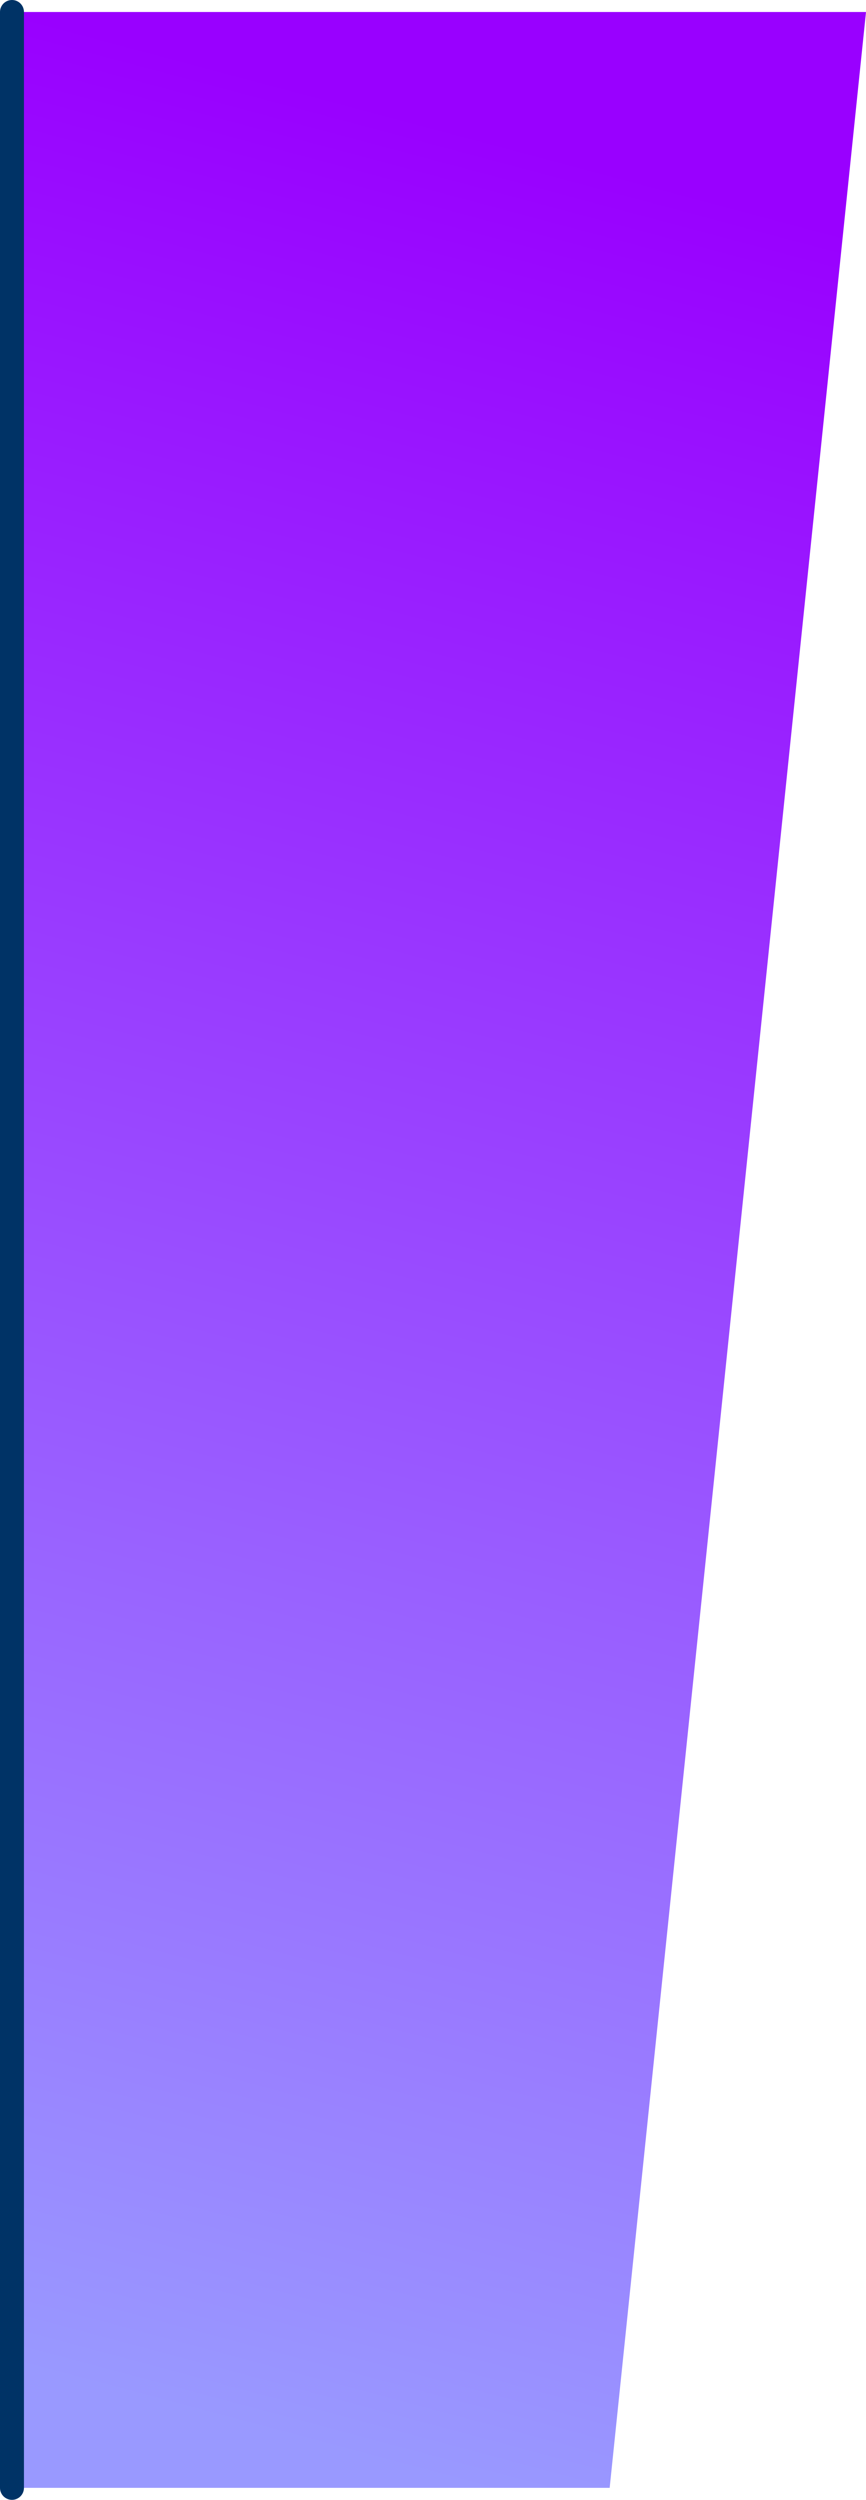
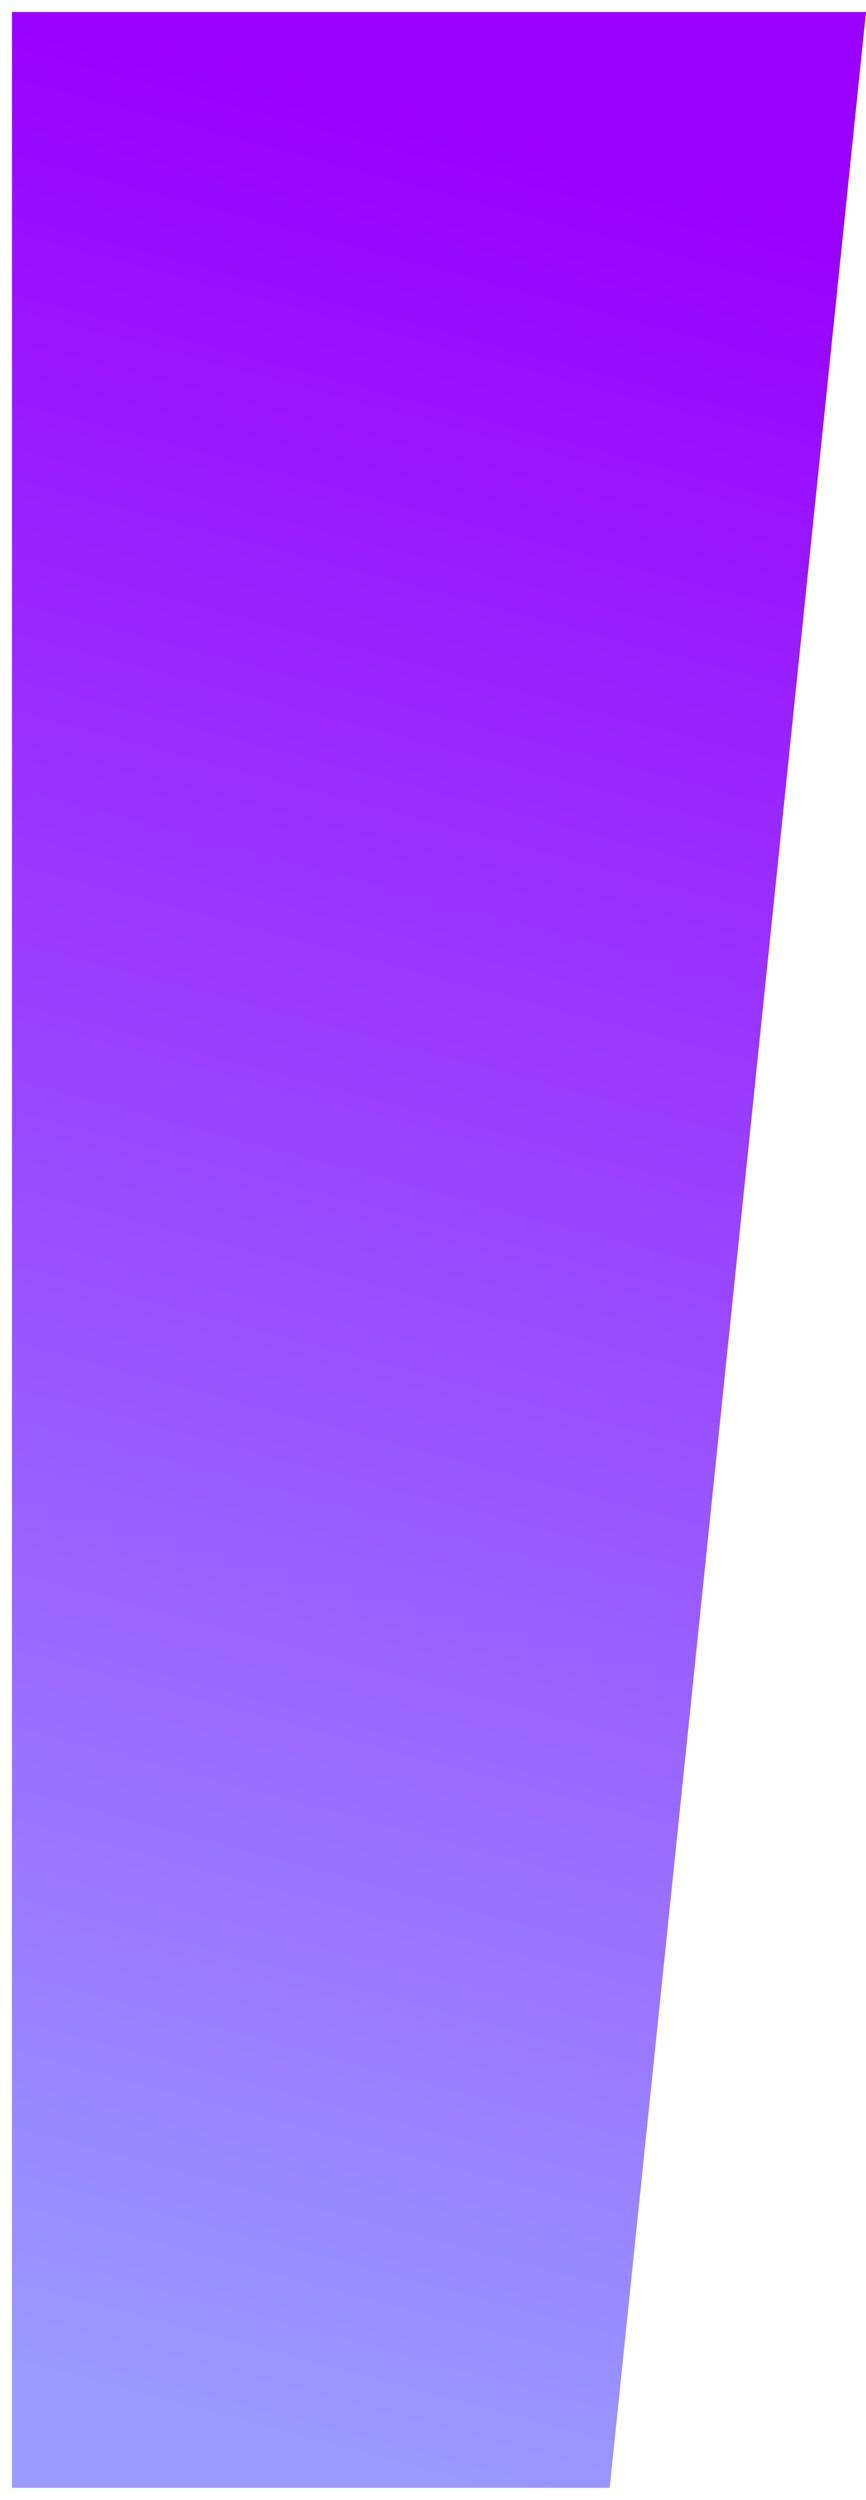
<svg xmlns="http://www.w3.org/2000/svg" height="104.25px" width="36.15px">
  <g transform="matrix(1.0, 0.0, 0.0, 1.0, 18.3, 103.75)">
    <path d="M-17.8 -103.25 L17.85 -103.25 7.15 0.0 -17.8 0.0 -17.8 -103.25" fill="url(#gradient0)" fill-rule="evenodd" stroke="none" />
-     <path d="M-17.8 0.0 L-17.8 -103.25" fill="none" stroke="#003366" stroke-linecap="round" stroke-linejoin="round" stroke-width="1.0" />
  </g>
  <defs>
    <linearGradient gradientTransform="matrix(0.015, -0.056, 0.03, 0.008, -5.55, -50.95)" gradientUnits="userSpaceOnUse" id="gradient0" spreadMethod="pad" x1="-819.2" x2="819.2">
      <stop offset="0.0" stop-color="#9999ff" />
      <stop offset="1.0" stop-color="#9900ff" />
    </linearGradient>
  </defs>
</svg>